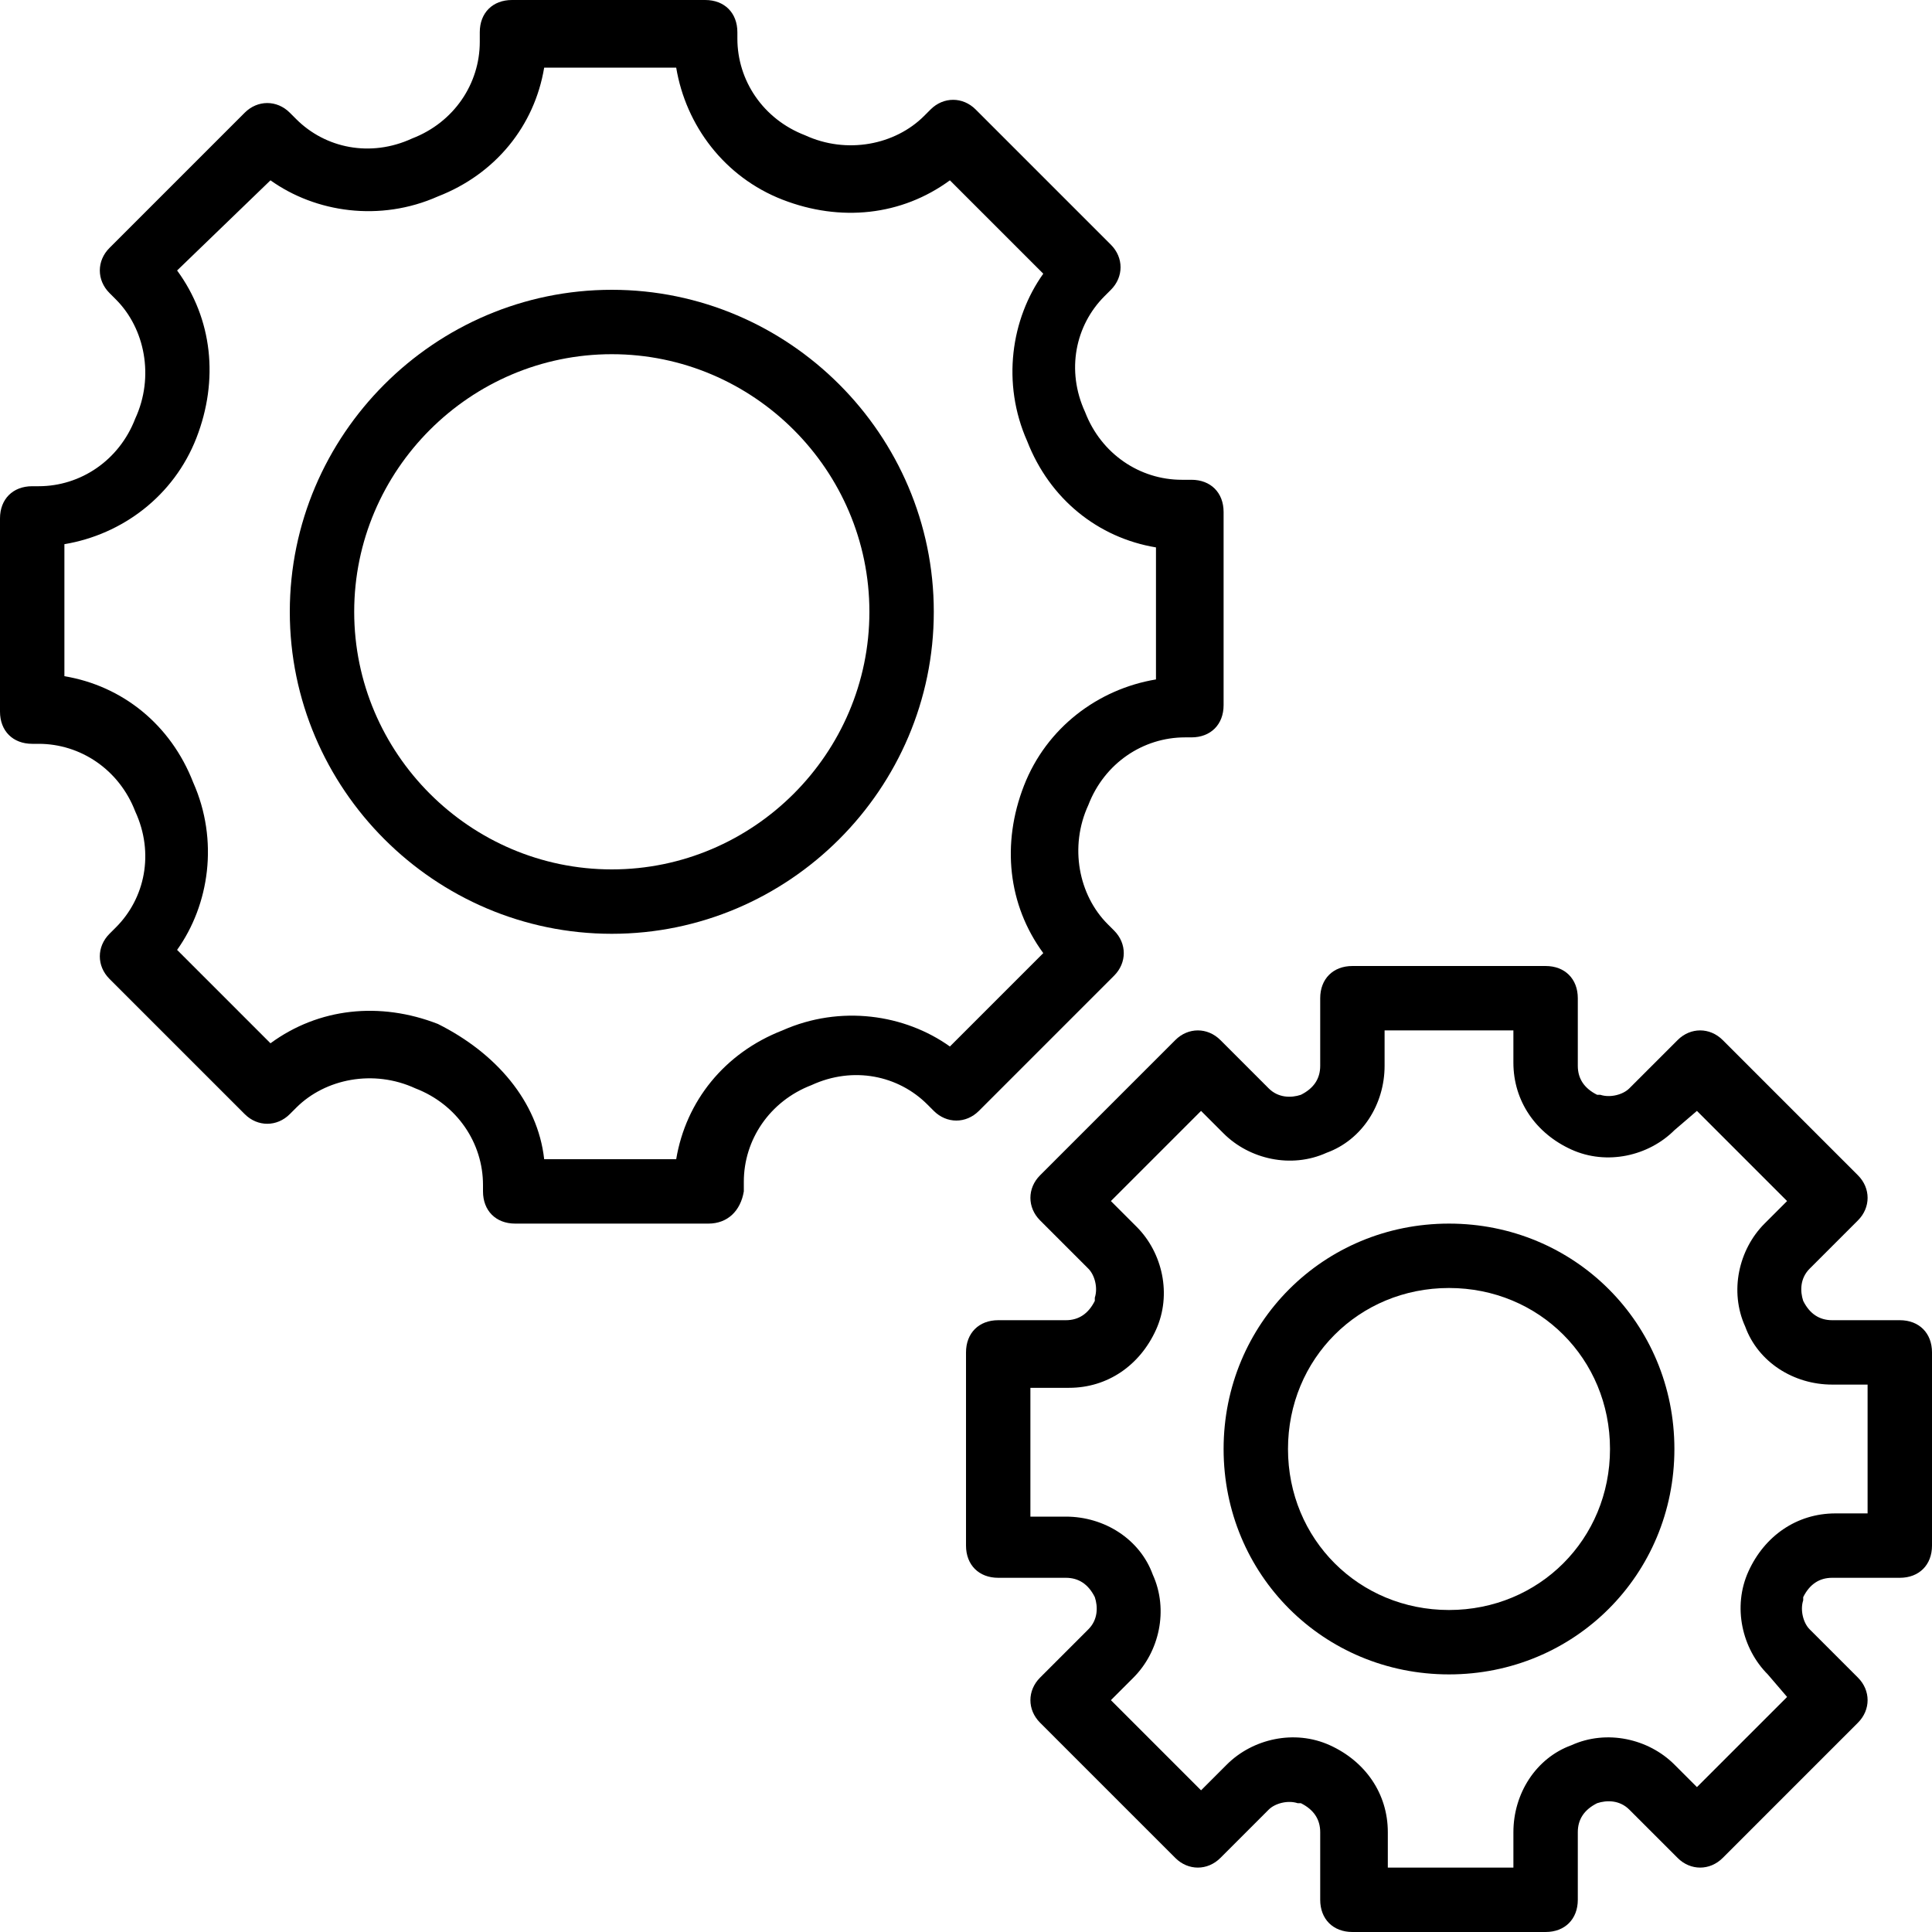
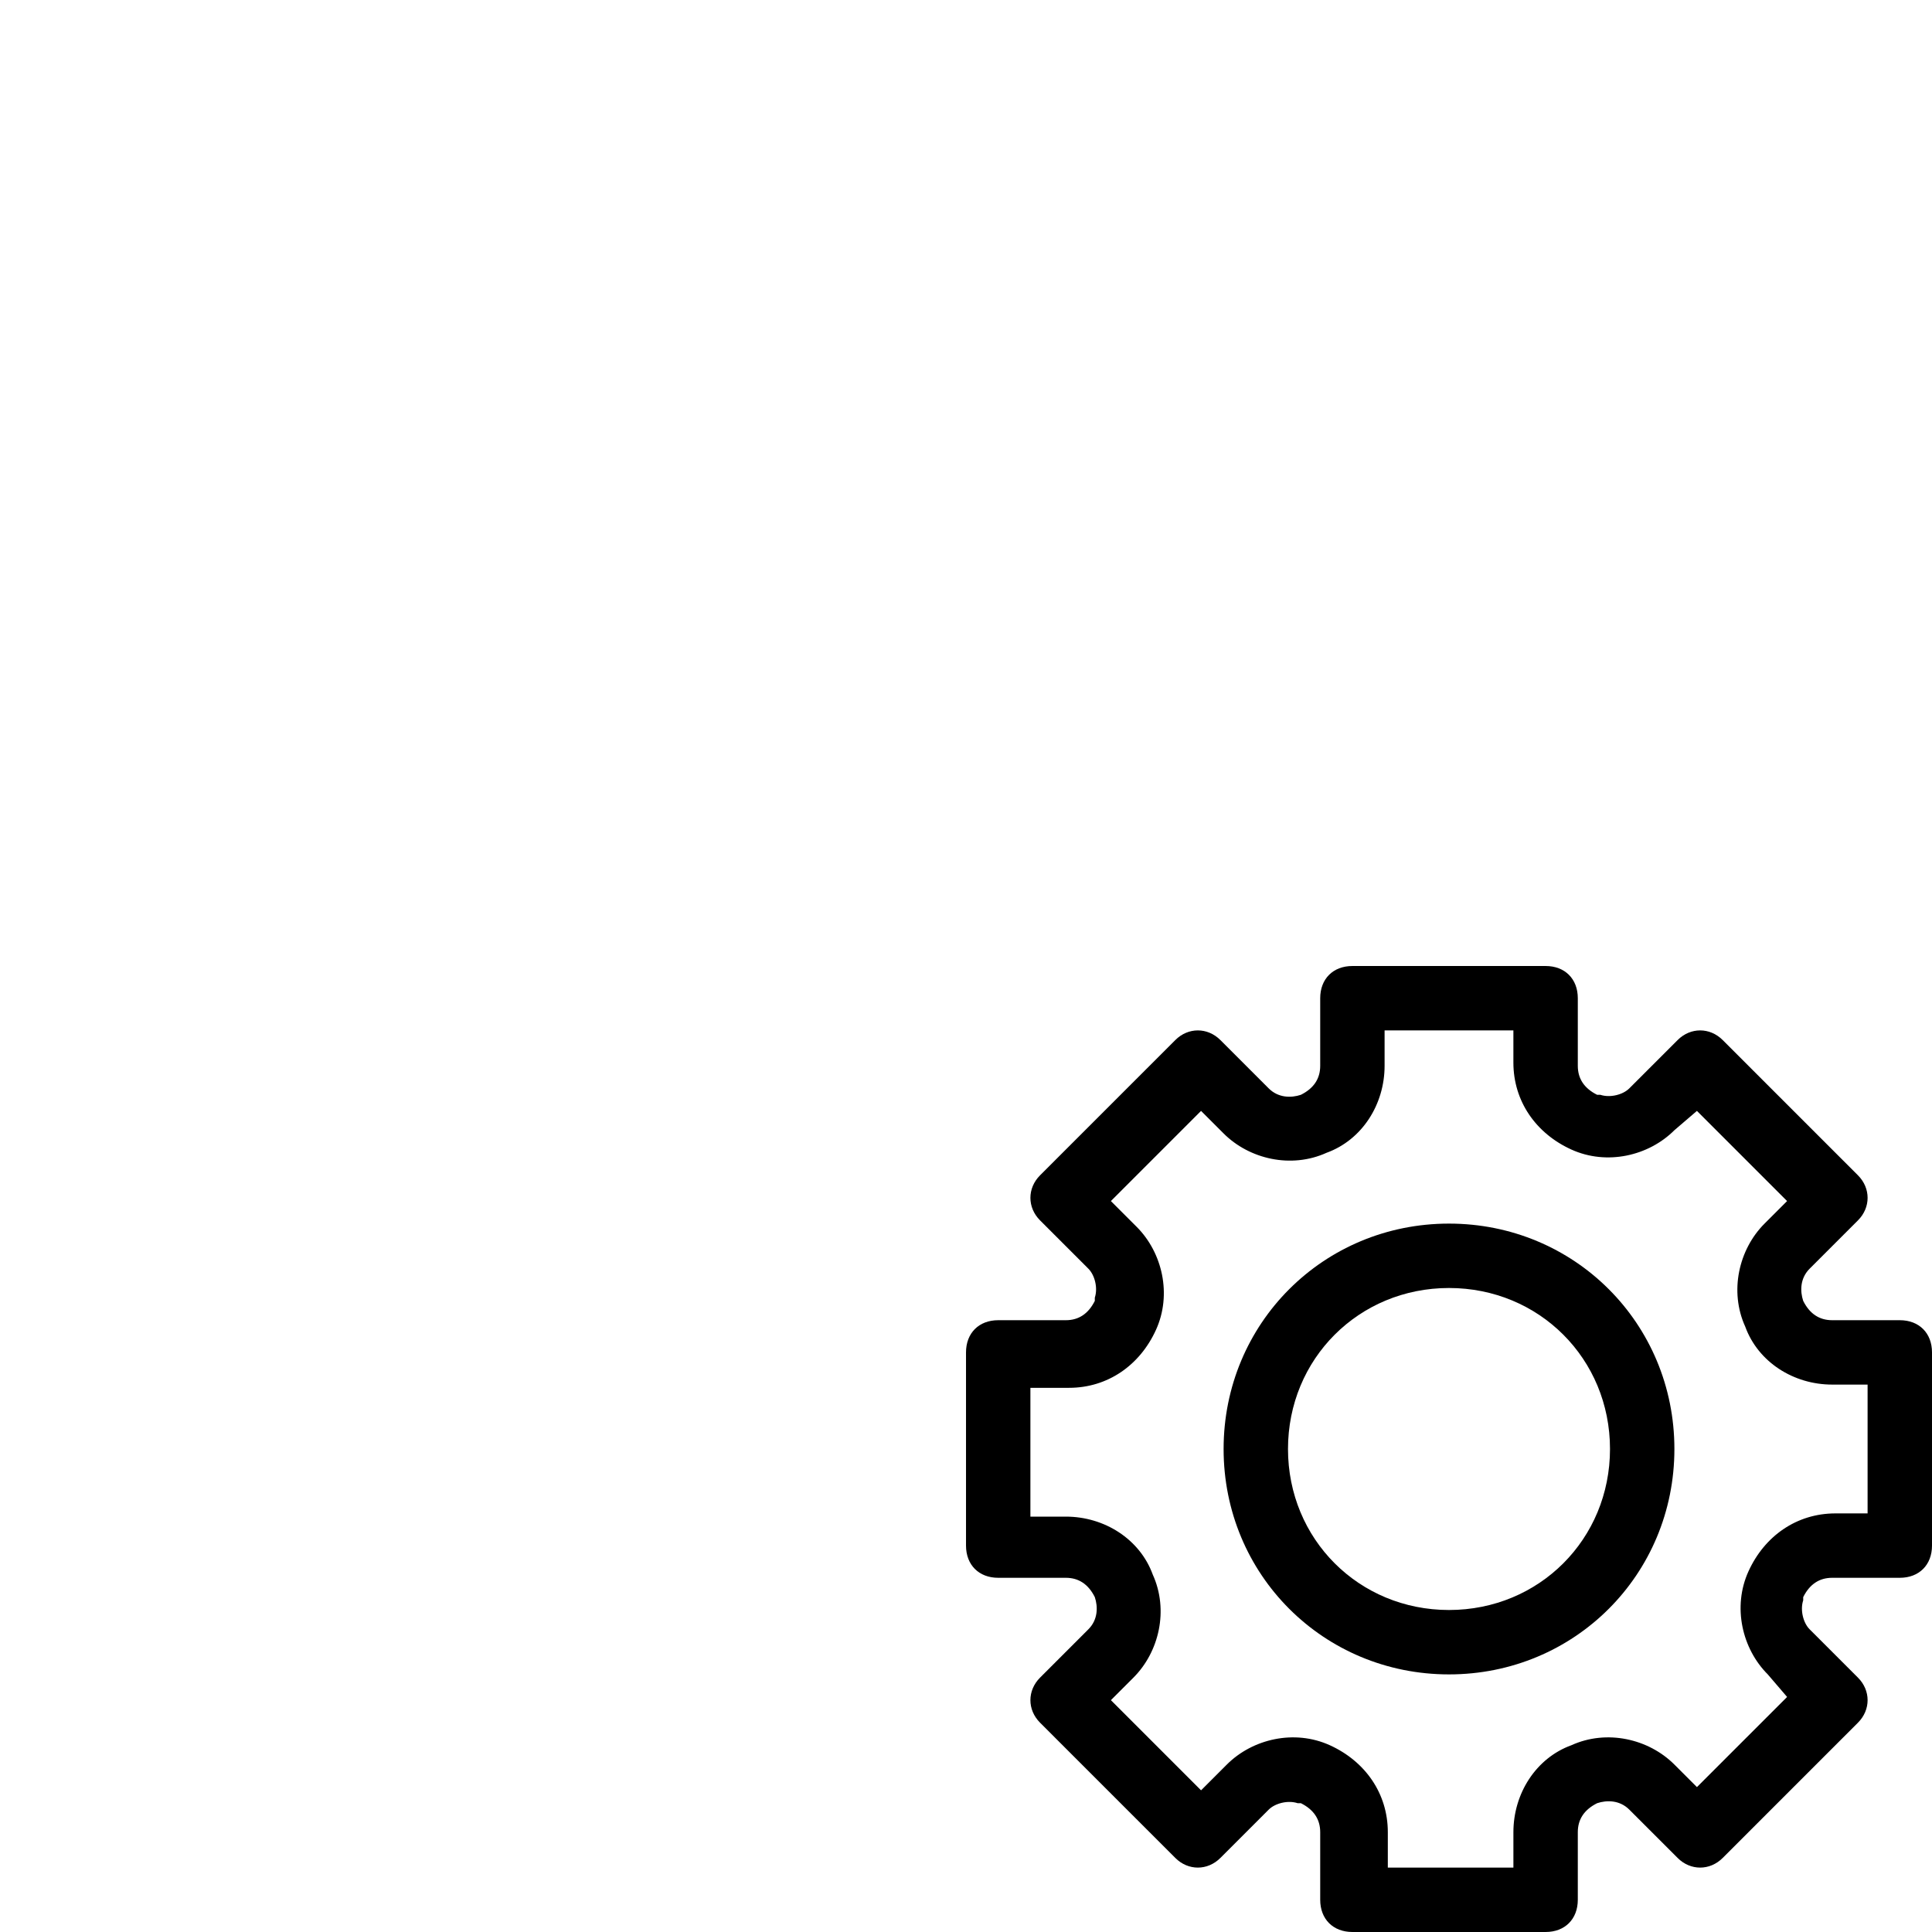
<svg xmlns="http://www.w3.org/2000/svg" fill="#000000" height="800px" width="800px" version="1.1" id="Layer_1" viewBox="0 0 512 512" xml:space="preserve">
  <g transform="translate(1 1)">
    <g>
      <g>
-         <path d="M161.133,75.8C114.2,75.8,75.8,114.2,75.8,161.133c0,46.933,38.4,85.333,85.333,85.333     c46.933,0,85.333-38.4,85.333-85.333C246.467,114.2,208.067,75.8,161.133,75.8z M161.133,229.4     c-37.547,0-68.267-30.72-68.267-68.267c0-37.547,30.72-68.267,68.267-68.267c37.547,0,68.267,30.72,68.267,68.267     C229.4,198.68,198.68,229.4,161.133,229.4z" />
        <path d="M502.467,348.867h-17.92c-3.413,0-5.973-1.707-7.68-5.12c-0.853-2.56-0.853-5.973,1.707-8.533l12.8-12.8     c3.413-3.413,3.413-8.533,0-11.947l-35.84-35.84c-3.413-3.413-8.533-3.413-11.947,0l-12.8,12.8     c-1.707,1.707-5.12,2.56-7.68,1.707h-0.853c-3.413-1.707-5.12-4.267-5.12-7.68v-17.92c0-5.12-3.413-8.533-8.533-8.533h-51.2     c-5.12,0-8.533,3.413-8.533,8.533v17.92c0,3.413-1.707,5.973-5.12,7.68c-2.56,0.853-5.973,0.853-8.533-1.707l-12.8-12.8     c-3.413-3.413-8.533-3.413-11.947,0l-35.84,35.84c-3.413,3.413-3.413,8.533,0,11.947l12.8,12.8c1.707,1.707,2.56,5.12,1.707,7.68     v0.853c-1.707,3.413-4.267,5.12-7.68,5.12h-17.92c-5.12,0-8.533,3.413-8.533,8.533v51.2c0,5.12,3.413,8.533,8.533,8.533h17.92     c3.413,0,5.973,1.707,7.68,5.12c0.853,2.56,0.853,5.973-1.707,8.533l-12.8,12.8c-3.413,3.413-3.413,8.533,0,11.947l35.84,35.84     c3.413,3.413,8.533,3.413,11.947,0l12.8-12.8c1.707-1.707,5.12-2.56,7.68-1.707h0.853c3.413,1.707,5.12,4.267,5.12,7.68v17.92     c0,5.12,3.413,8.533,8.533,8.533h51.2c5.12,0,8.533-3.413,8.533-8.533v-17.92c0-3.413,1.707-5.973,5.12-7.68     c2.56-0.853,5.973-0.853,8.533,1.707l12.8,12.8c3.413,3.413,8.533,3.413,11.947,0l35.84-35.84c3.413-3.413,3.413-8.533,0-11.947     l-12.8-12.8c-1.707-1.707-2.56-5.12-1.707-7.68v-0.853c1.707-3.413,4.267-5.12,7.68-5.12h17.92c5.12,0,8.533-3.413,8.533-8.533     v-51.2C511,352.28,507.587,348.867,502.467,348.867z M493.933,400.067H485.4c-10.24,0-18.773,5.973-23.04,15.36     s-1.707,20.48,5.12,27.307l5.12,5.973L448.707,472.6l-5.973-5.973c-6.827-6.827-17.92-9.387-27.307-5.12     c-9.387,3.413-15.36,12.8-15.36,23.04v9.387h-33.28v-9.387c0-10.24-5.973-18.773-15.36-23.04     c-9.387-4.267-20.48-1.707-27.307,5.12l-6.827,6.827L293.4,449.56l5.973-5.973c6.827-6.827,9.387-17.92,5.12-27.307     c-3.413-9.387-12.8-15.36-23.04-15.36h-9.387v-34.133h10.24c10.24,0,18.773-5.973,23.04-15.36     c4.267-9.387,1.707-20.48-5.12-27.307l-6.827-6.827l23.893-23.893l5.973,5.973c6.827,6.827,17.92,9.387,27.307,5.12     c9.387-3.413,15.36-12.8,15.36-23.04v-9.387h34.133v8.533c0,10.24,5.973,18.773,15.36,23.04s20.48,1.707,27.307-5.12l5.973-5.12     l23.893,23.893l-5.973,5.973c-6.827,6.827-9.387,17.92-5.12,27.307c3.413,9.387,12.8,15.36,23.04,15.36h9.387V400.067z" />
-         <path d="M383,323.267c-33.28,0-59.733,26.453-59.733,59.733c0,33.28,26.453,59.733,59.733,59.733     c33.28,0,59.733-26.453,59.733-59.733C442.733,349.72,416.28,323.267,383,323.267z M383,425.667     c-23.893,0-42.667-18.773-42.667-42.667c0-23.893,18.773-42.667,42.667-42.667c23.893,0,42.667,18.773,42.667,42.667     C425.667,406.893,406.893,425.667,383,425.667z" />
-         <path d="M294.253,257.56c3.413-3.413,3.413-8.533,0-11.947l-1.707-1.707c-7.68-7.68-10.24-20.48-5.12-31.573     c4.267-11.093,14.507-17.92,25.6-17.92h1.707c5.12,0,8.533-3.413,8.533-8.533v-51.2c0-5.12-3.413-8.533-8.533-8.533h-2.56     c-11.093,0-21.333-6.827-25.6-17.92c-5.12-11.093-2.56-23.04,5.12-30.72L293.4,75.8c3.413-3.413,3.413-8.533,0-11.947     l-35.84-35.84c-3.413-3.413-8.533-3.413-11.947,0l-1.707,1.707c-7.68,7.68-20.48,10.24-31.573,5.12     c-11.093-4.267-17.92-14.507-17.92-25.6V7.533C194.413,2.413,191-1,185.88-1h-51.2c-5.12,0-8.533,3.413-8.533,8.533v2.56     c0,11.093-6.827,21.333-17.92,25.6c-11.093,5.12-23.04,2.56-30.72-5.12L75.8,28.867c-3.413-3.413-8.533-3.413-11.947,0     l-35.84,35.84c-3.413,3.413-3.413,8.533,0,11.947l1.707,1.707c7.68,7.68,10.24,20.48,5.12,31.573     c-4.267,11.093-14.507,17.92-25.6,17.92H7.533c-5.12,0-8.533,3.413-8.533,8.533v51.2c0,5.12,3.413,8.533,8.533,8.533H9.24     c11.093,0,21.333,6.827,25.6,17.92c5.12,11.093,2.56,23.04-5.12,30.72l-1.707,1.707c-3.413,3.413-3.413,8.533,0,11.947     l35.84,35.84c3.413,3.413,8.533,3.413,11.947,0l1.707-1.707c7.68-7.68,20.48-10.24,31.573-5.12     c11.093,4.267,17.92,14.507,17.92,25.6v1.707c0,5.12,3.413,8.533,8.533,8.533h51.2c5.12,0,8.533-3.413,9.387-8.533v-2.56     c0-11.093,6.827-21.333,17.92-25.6c11.093-5.12,23.04-2.56,30.72,5.12l1.707,1.707c3.413,3.413,8.533,3.413,11.947,0     L294.253,257.56z M250.733,276.333c-11.947-8.533-29.013-11.093-44.373-4.267C191,278.04,180.76,290.84,178.2,306.2h-34.987     c-1.707-15.36-12.8-28.16-28.16-35.84c-15.36-5.973-31.573-4.267-44.373,5.12l-24.747-24.747     c8.533-11.947,11.093-29.013,4.267-44.373c-5.973-15.36-18.773-25.6-34.133-28.16v-34.987c15.36-2.56,29.013-12.8,34.987-28.16     s4.267-31.573-5.12-44.373L70.68,46.787c11.947,8.533,29.013,11.093,44.373,4.267c15.36-5.973,25.6-18.773,28.16-34.133H178.2     c2.56,15.36,12.8,29.013,28.16,34.987s31.573,4.267,44.373-5.12l24.747,24.747c-8.533,11.947-11.093,29.013-4.267,44.373     c5.973,15.36,18.773,25.6,34.133,28.16v34.987c-15.36,2.56-29.013,12.8-34.987,28.16c-5.973,15.36-4.267,31.573,5.12,44.373     L250.733,276.333z" />
+         <path d="M383,323.267c-33.28,0-59.733,26.453-59.733,59.733c0,33.28,26.453,59.733,59.733,59.733     c33.28,0,59.733-26.453,59.733-59.733C442.733,349.72,416.28,323.267,383,323.267z M383,425.667     c-23.893,0-42.667-18.773-42.667-42.667c0-23.893,18.773-42.667,42.667-42.667c23.893,0,42.667,18.773,42.667,42.667     C425.667,406.893,406.893,425.667,383,425.667" />
      </g>
    </g>
  </g>
</svg>